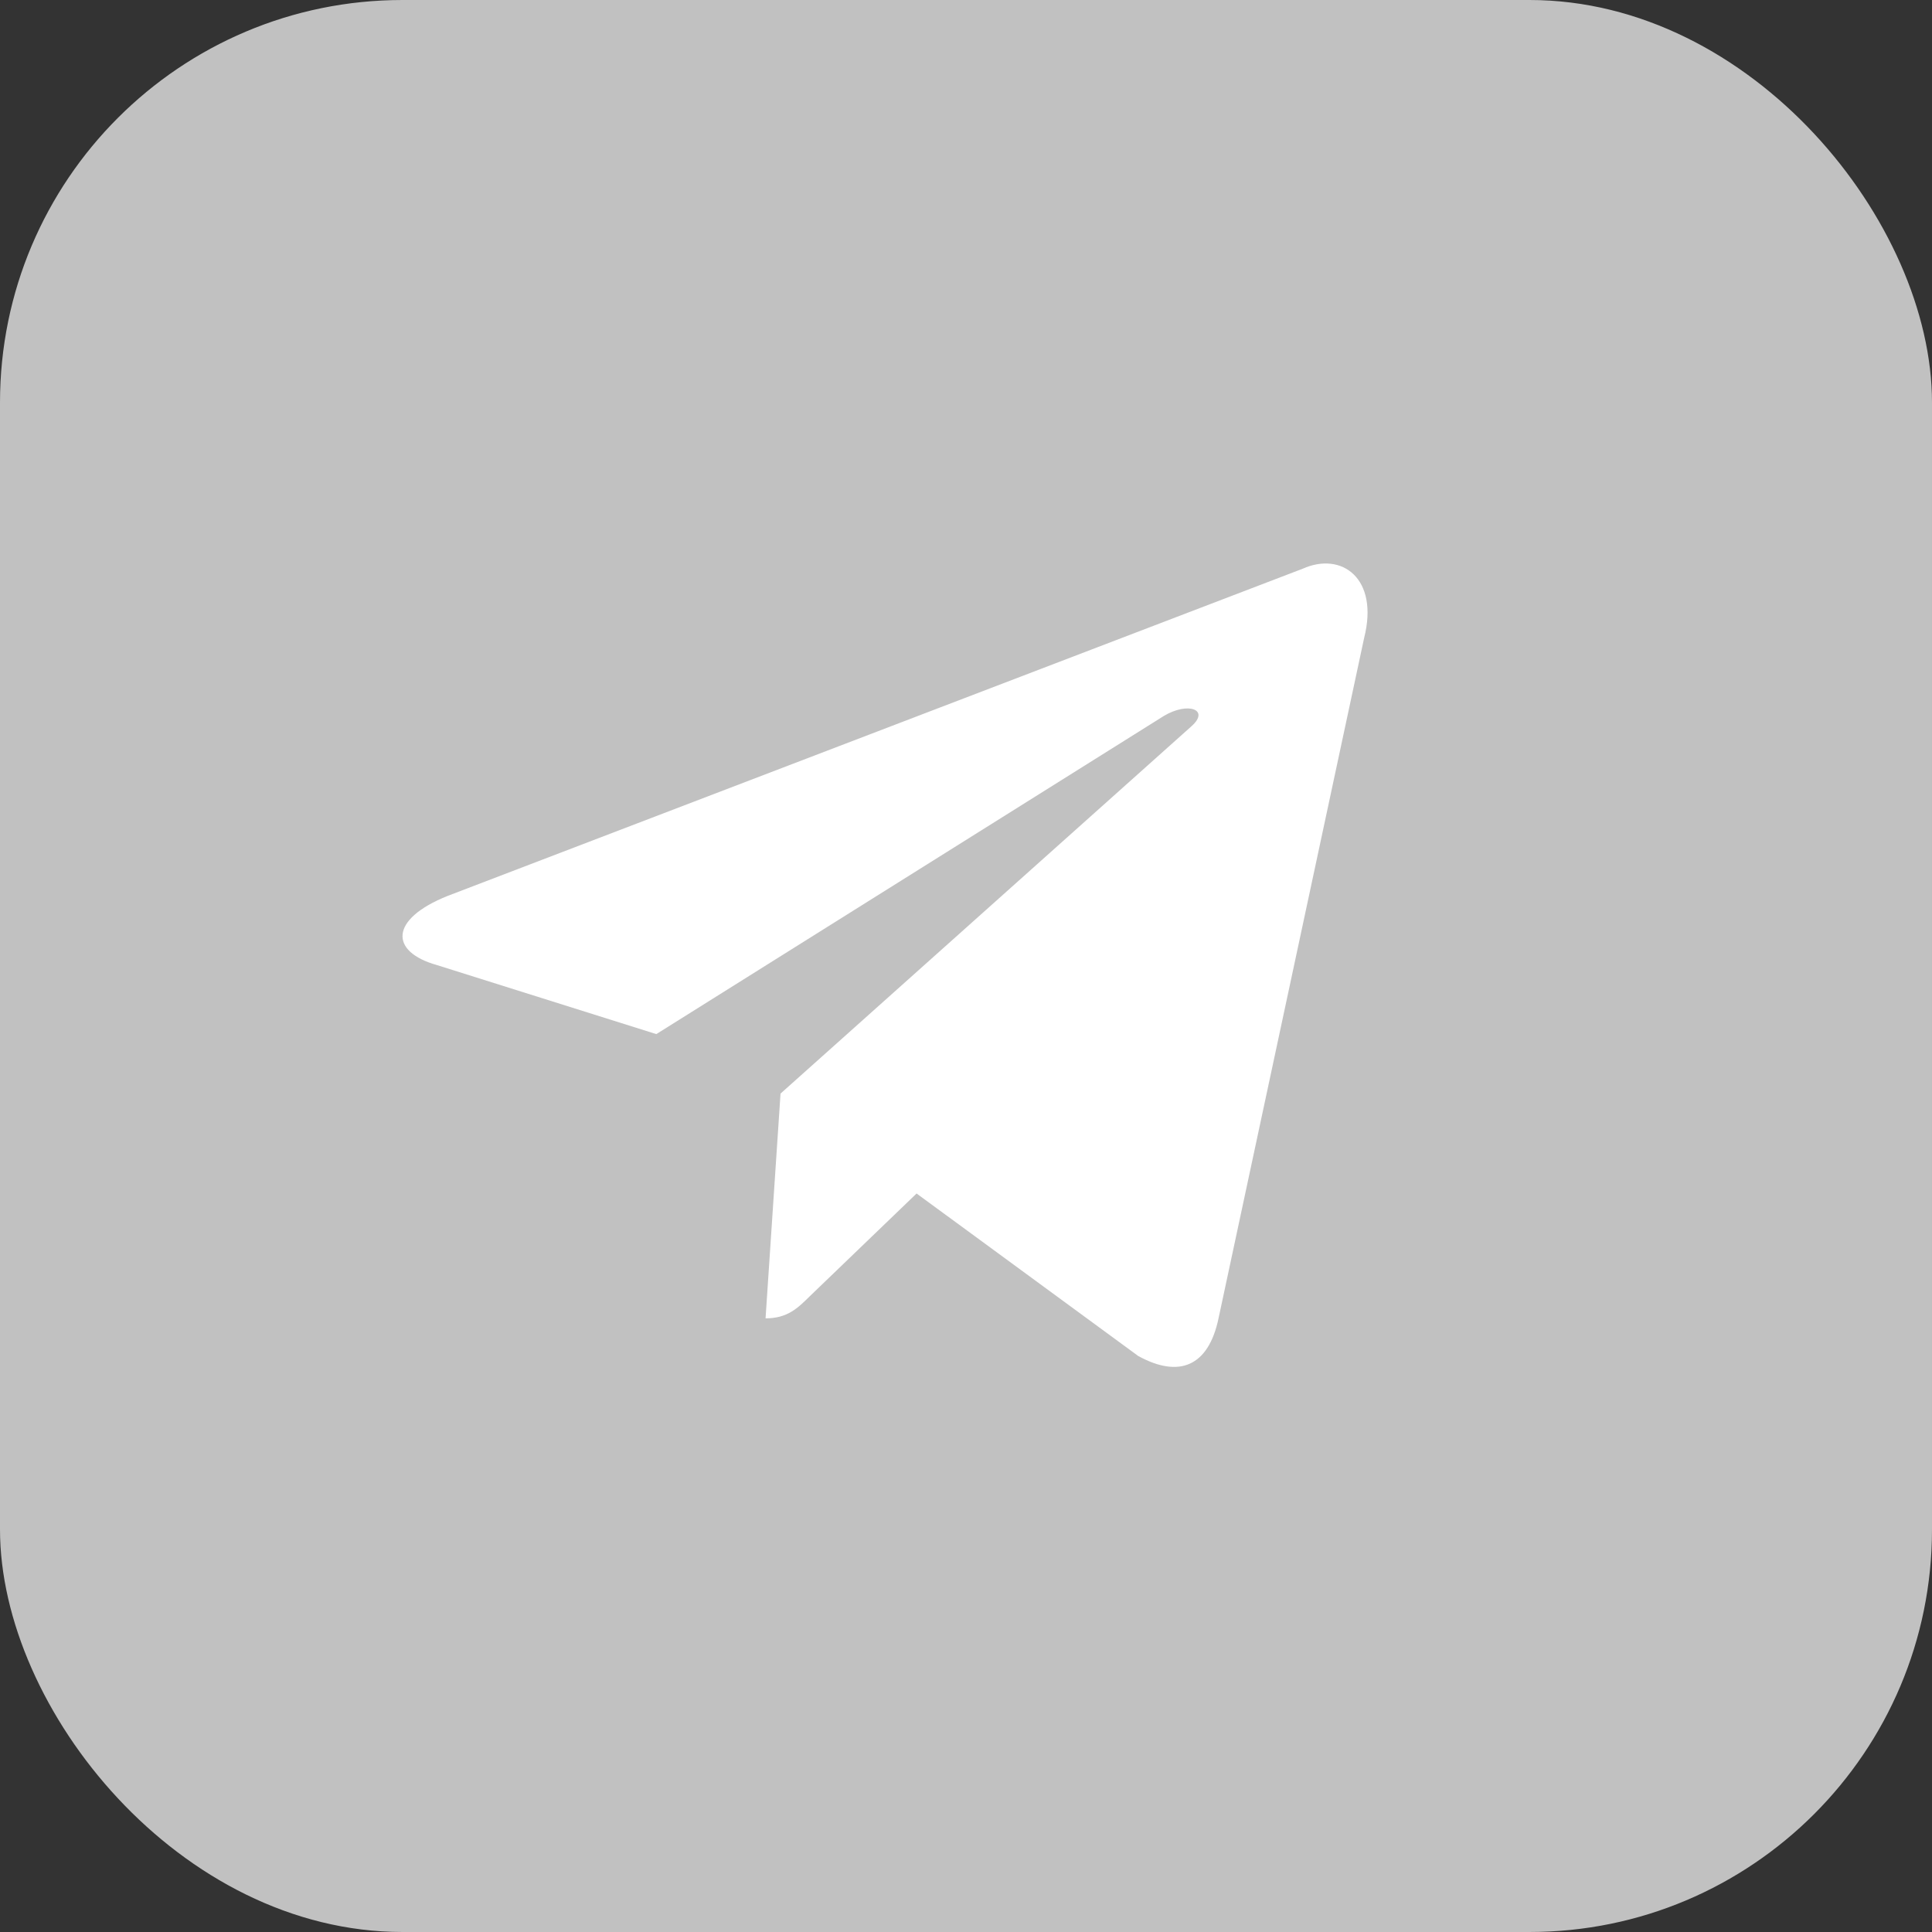
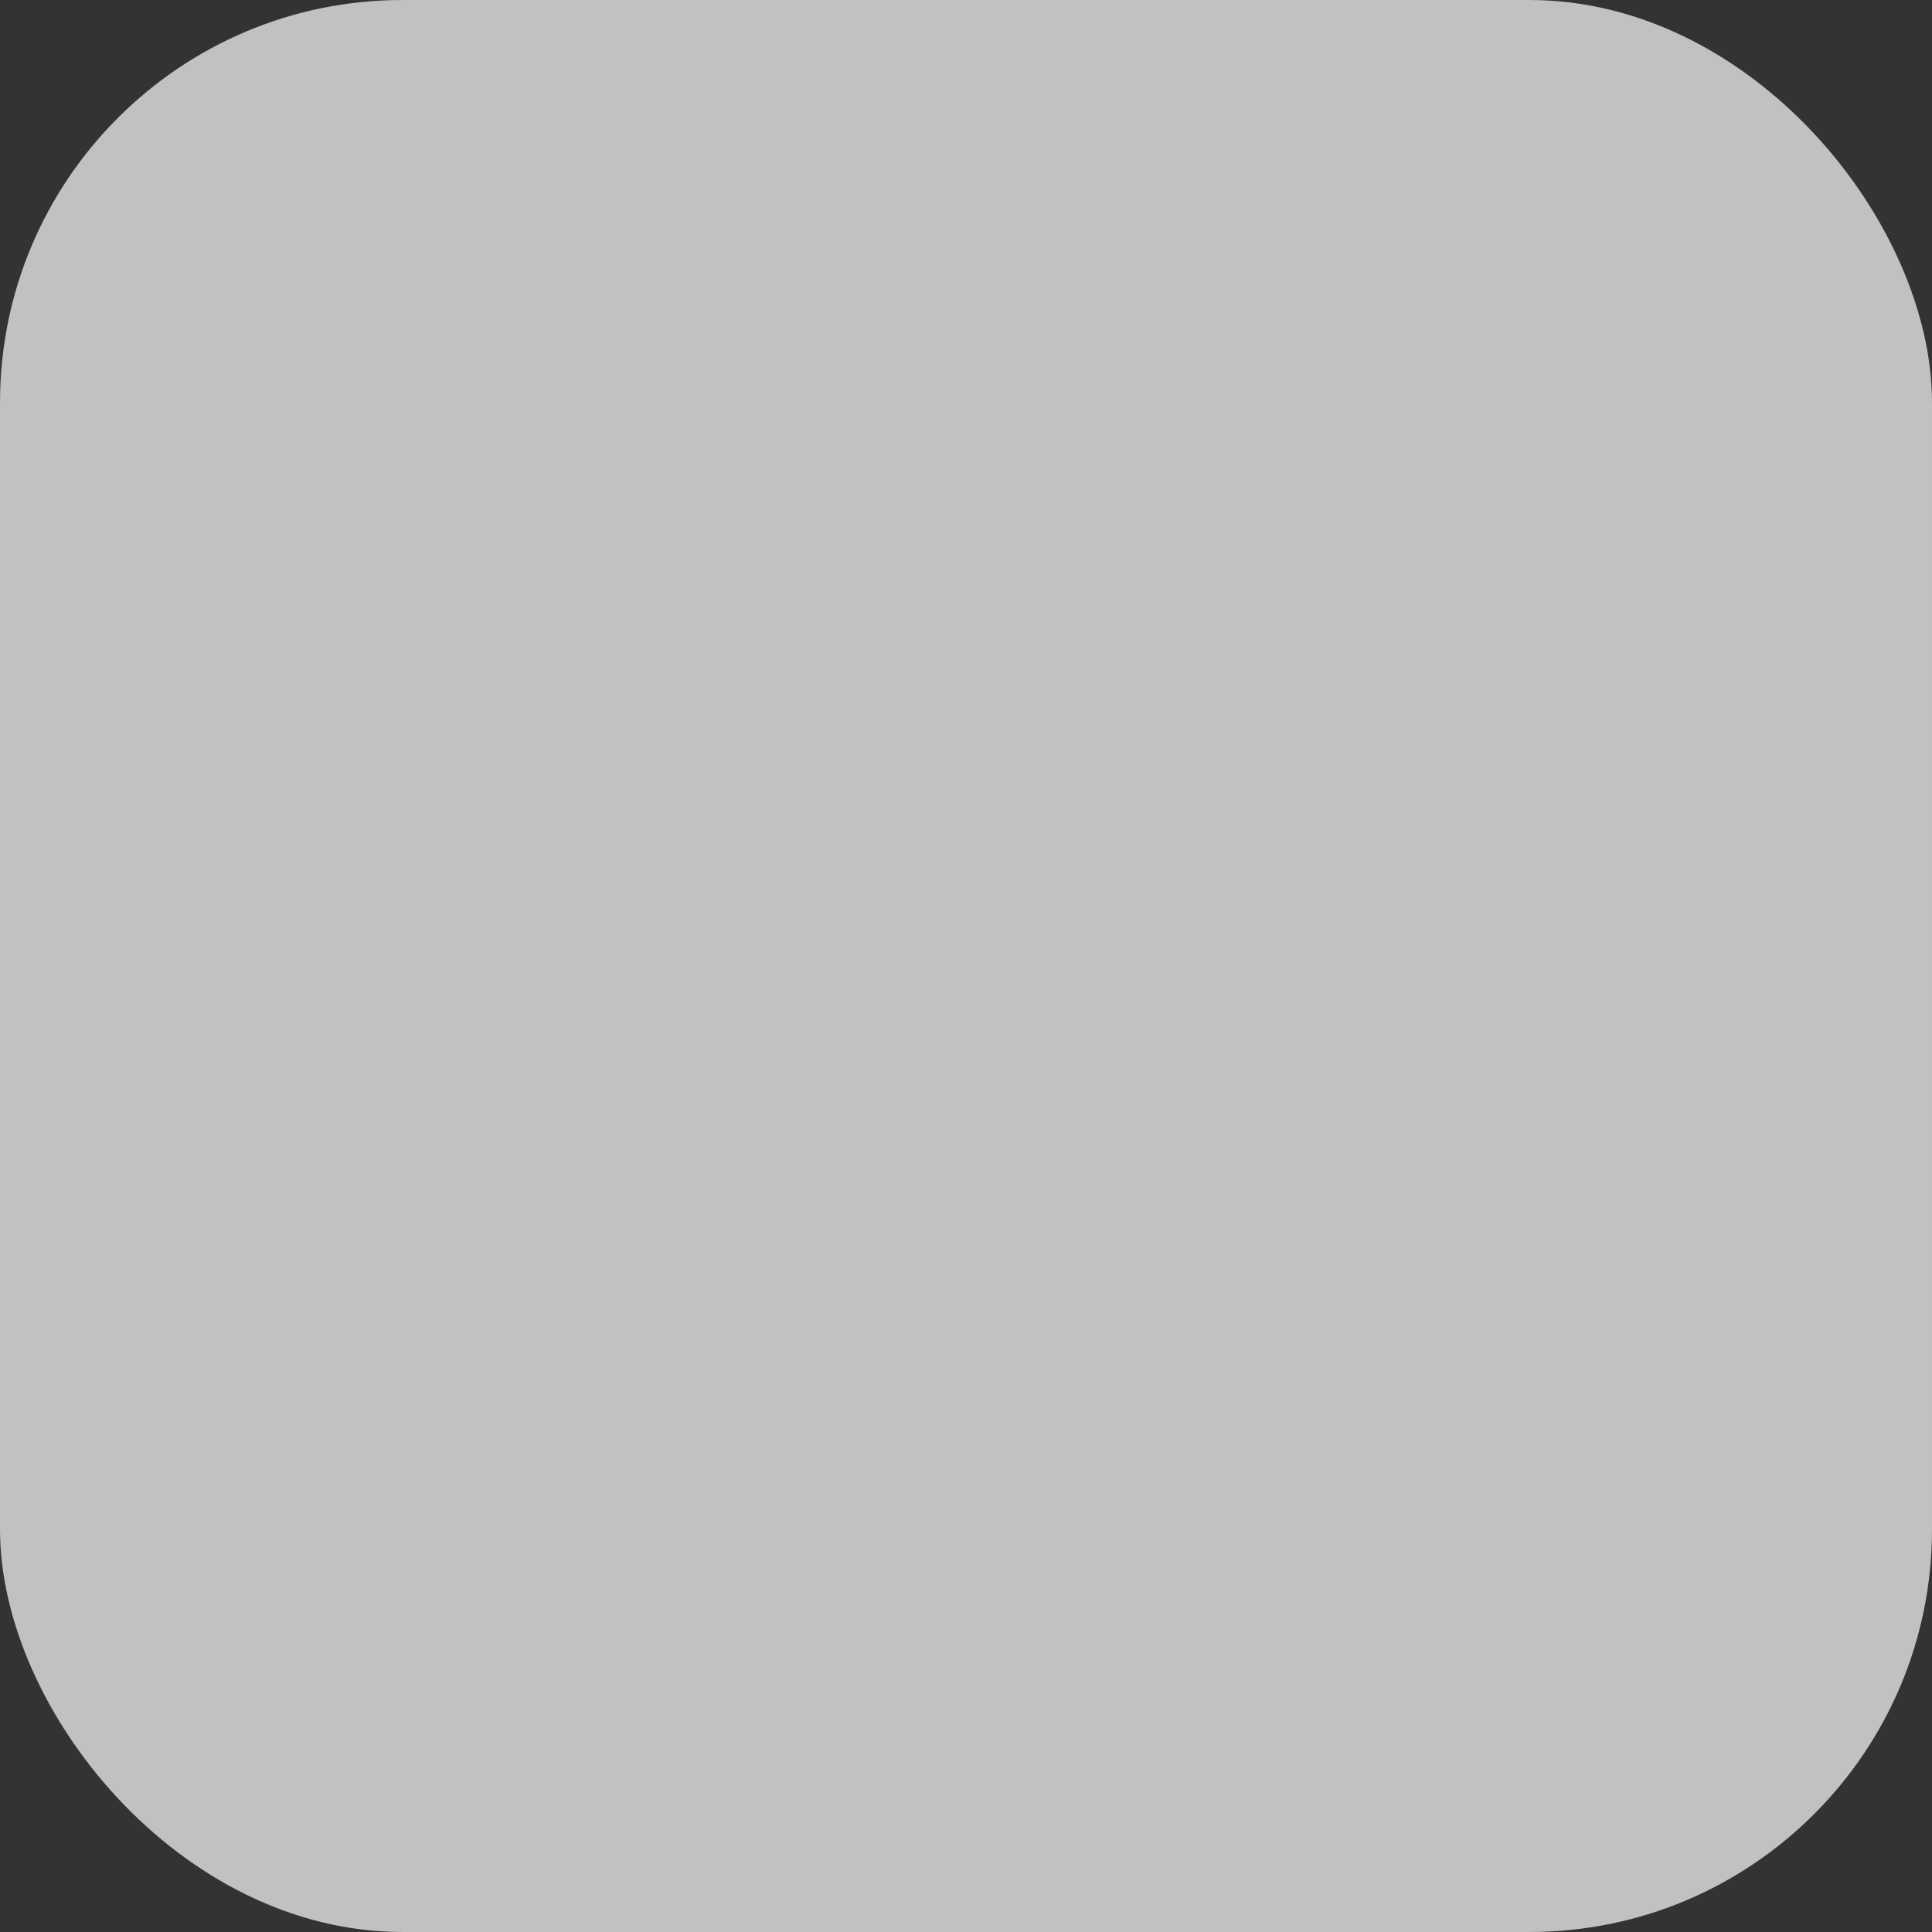
<svg xmlns="http://www.w3.org/2000/svg" width="24" height="24" viewBox="0 0 24 24" version="1.1">
  <rect x="0" y="0" width="24" height="24" fill="#333333" stroke="none" />
  <title>Telegram</title>
  <desc>Created with Sketch.</desc>
  <g id="Page-1" stroke="none" stroke-width="1" fill="none" fill-rule="evenodd">
    <g id="Artboard" transform="translate(-292, -1920)">
      <g id="图标" transform="translate(0, 1464)">
        <g id="编组-17" transform="translate(81, 381)">
          <g id="Telegram" transform="translate(211, 75)">
            <rect id="Rectangle" fill="#C1C1C1" x="0" y="0" width="24" height="24" rx="5" />
-             <path d="M9.51,16.377 L9.696,13.585 L14.804,9.019 C15.031,8.814 14.758,8.715 14.459,8.893 L8.153,12.846 L5.426,11.988 C4.841,11.823 4.834,11.421 5.559,11.13 L16.182,7.065 C16.667,6.848 17.133,7.184 16.946,7.924 L15.137,16.377 C15.011,16.977 14.645,17.122 14.14,16.845 L11.386,14.826 L10.062,16.1 C9.909,16.251 9.782,16.377 9.51,16.377 L9.51,16.377 Z" id="Path" fill="#FFFFFF" fill-rule="nonzero" />
          </g>
        </g>
      </g>
    </g>
  </g>
</svg>